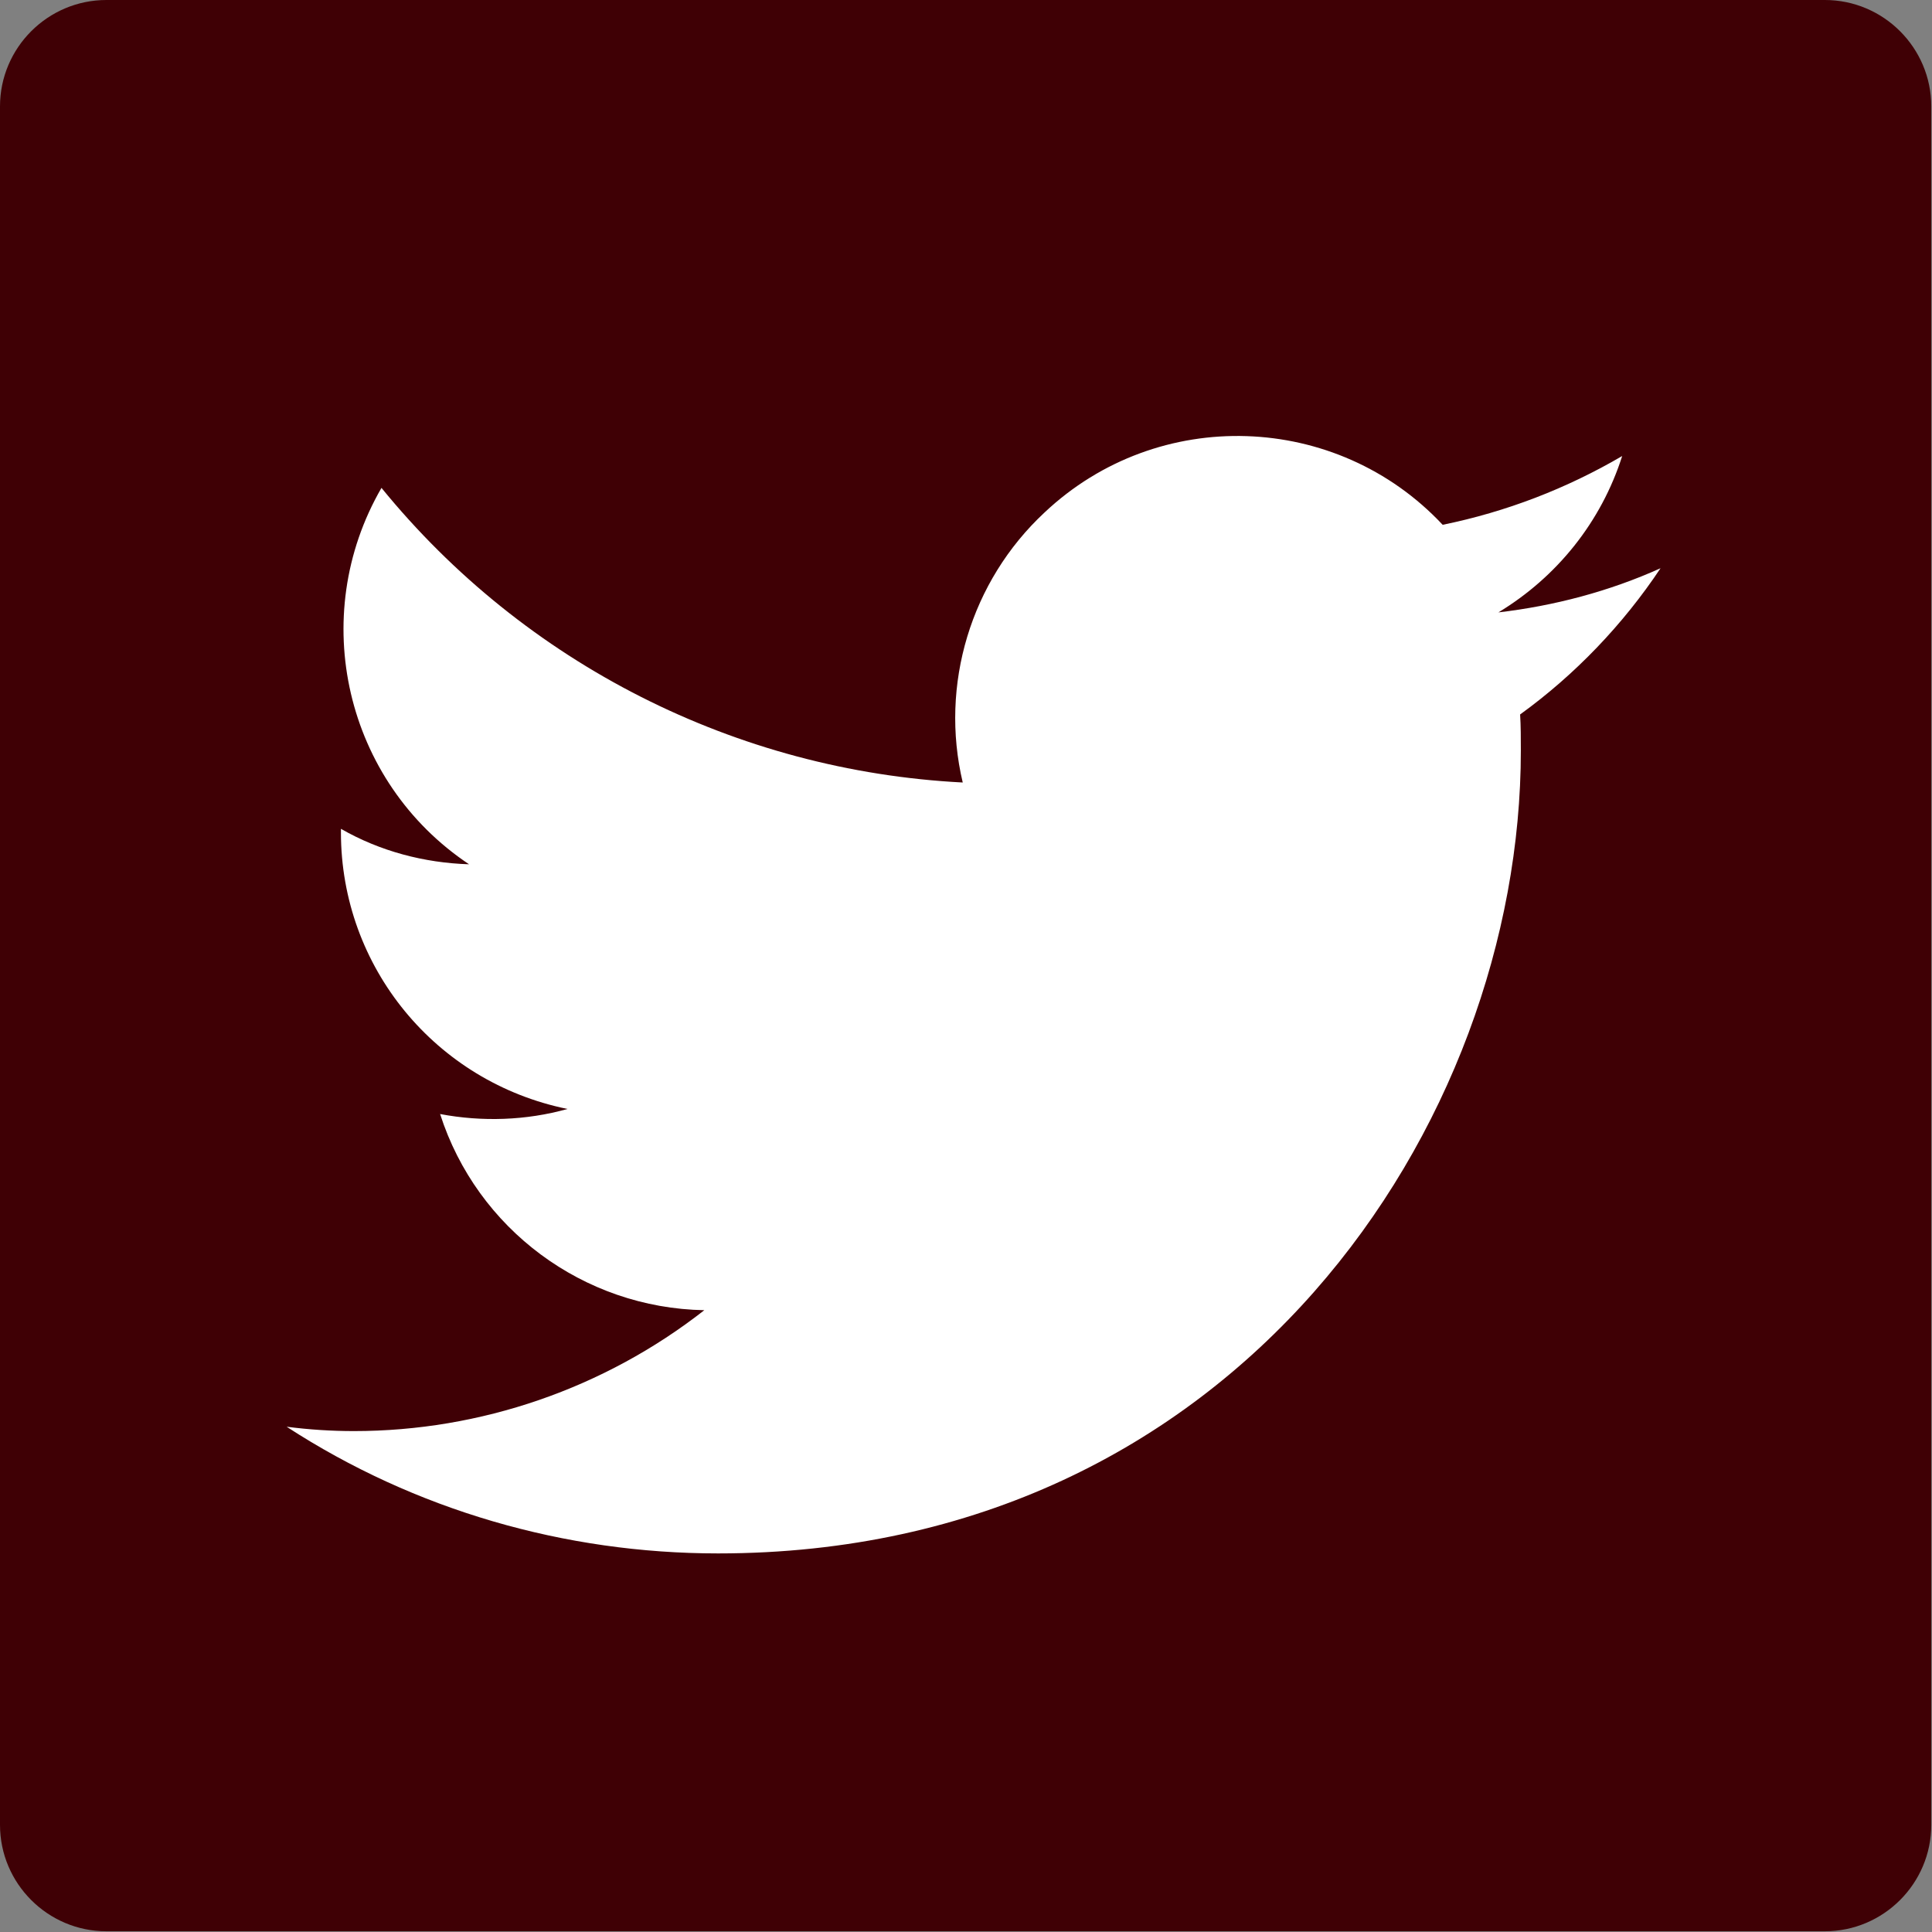
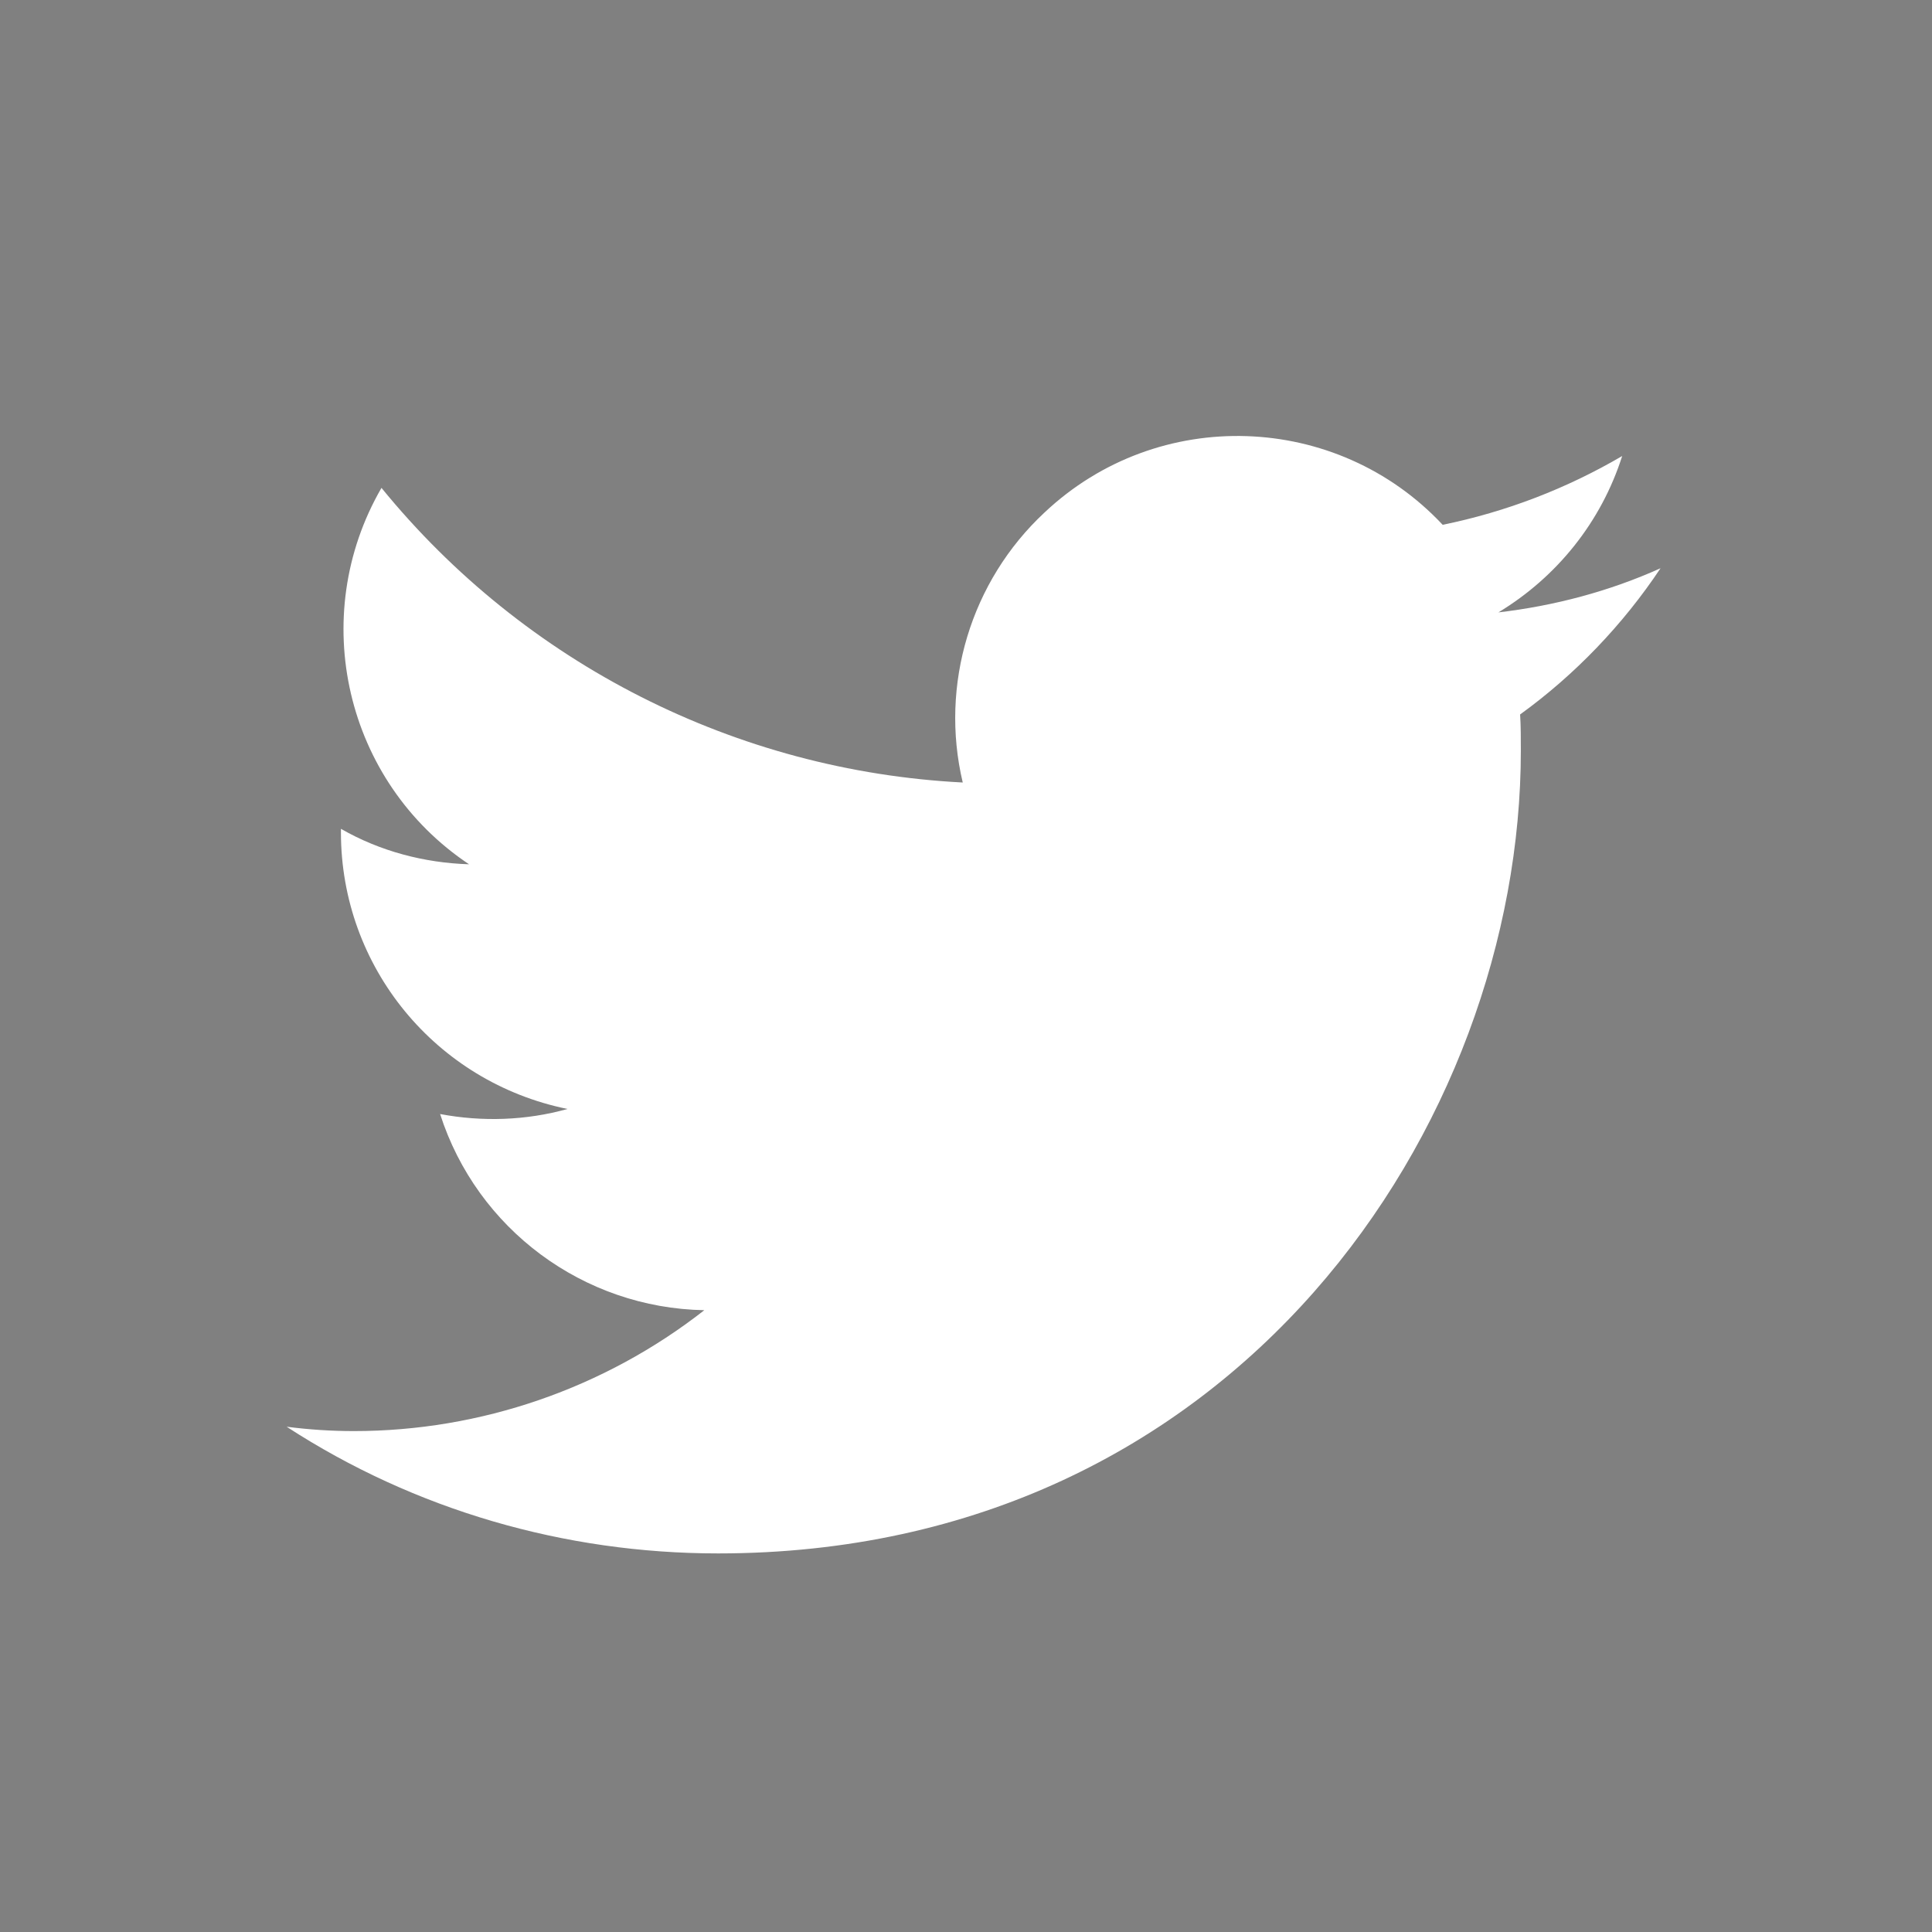
<svg xmlns="http://www.w3.org/2000/svg" version="1.1" id="レイヤー_1" x="0px" y="0px" viewBox="0 0 266.9 266.9" style="enable-background:new 0 0 266.9 266.9;" xml:space="preserve">
  <rect x="0" y="0" width="266.9" height="266.9" fill="#808080" stroke="none" />
  <style type="text/css">
	.st0{fill:#3F0005;}
	.st1{fill:#FFFFFF;}
</style>
  <title>twitter</title>
  <g id="レイヤー_2">
    <g id="Blue">
-       <path id="Blue-2" class="st0" d="M14.7,0h237.4c8.1,0,14.7,6.6,14.7,14.7v237.4c0,8.1-6.6,14.7-14.7,14.7H14.7    c-8.1,0-14.7-6.6-14.7-14.7V14.7C0,6.6,6.6,0,14.7,0z" />
      <path class="st1" d="M99.2,214.6c71.7,0,110.9-59.4,110.9-110.9c0-1.7,0-3.4-0.1-5c7.6-5.5,14.2-12.4,19.4-20.2    c-7.1,3.2-14.7,5.2-22.4,6.1c8.1-4.9,14.2-12.5,17.1-21.6c-7.7,4.5-16,7.7-24.8,9.5c-14.6-15.6-39.3-16.5-55-1.7    c-10.2,9.5-14.5,23.8-11.3,37.3c-31.3-1.6-60.5-16.4-80.3-40.7c-10.3,17.8-5,40.6,12.1,52c-6.2-0.2-12.3-1.8-17.7-4.9v0.5    c0,18.6,13.1,34.5,31.3,38.2c-5.7,1.6-11.8,1.8-17.6,0.7c5.1,15.9,19.8,26.8,36.5,27.1c-13.8,10.8-30.9,16.7-48.4,16.7    c-3.1,0-6.2-0.2-9.3-0.6C57.3,208.6,78,214.6,99.2,214.6" />
    </g>
  </g>
</svg>